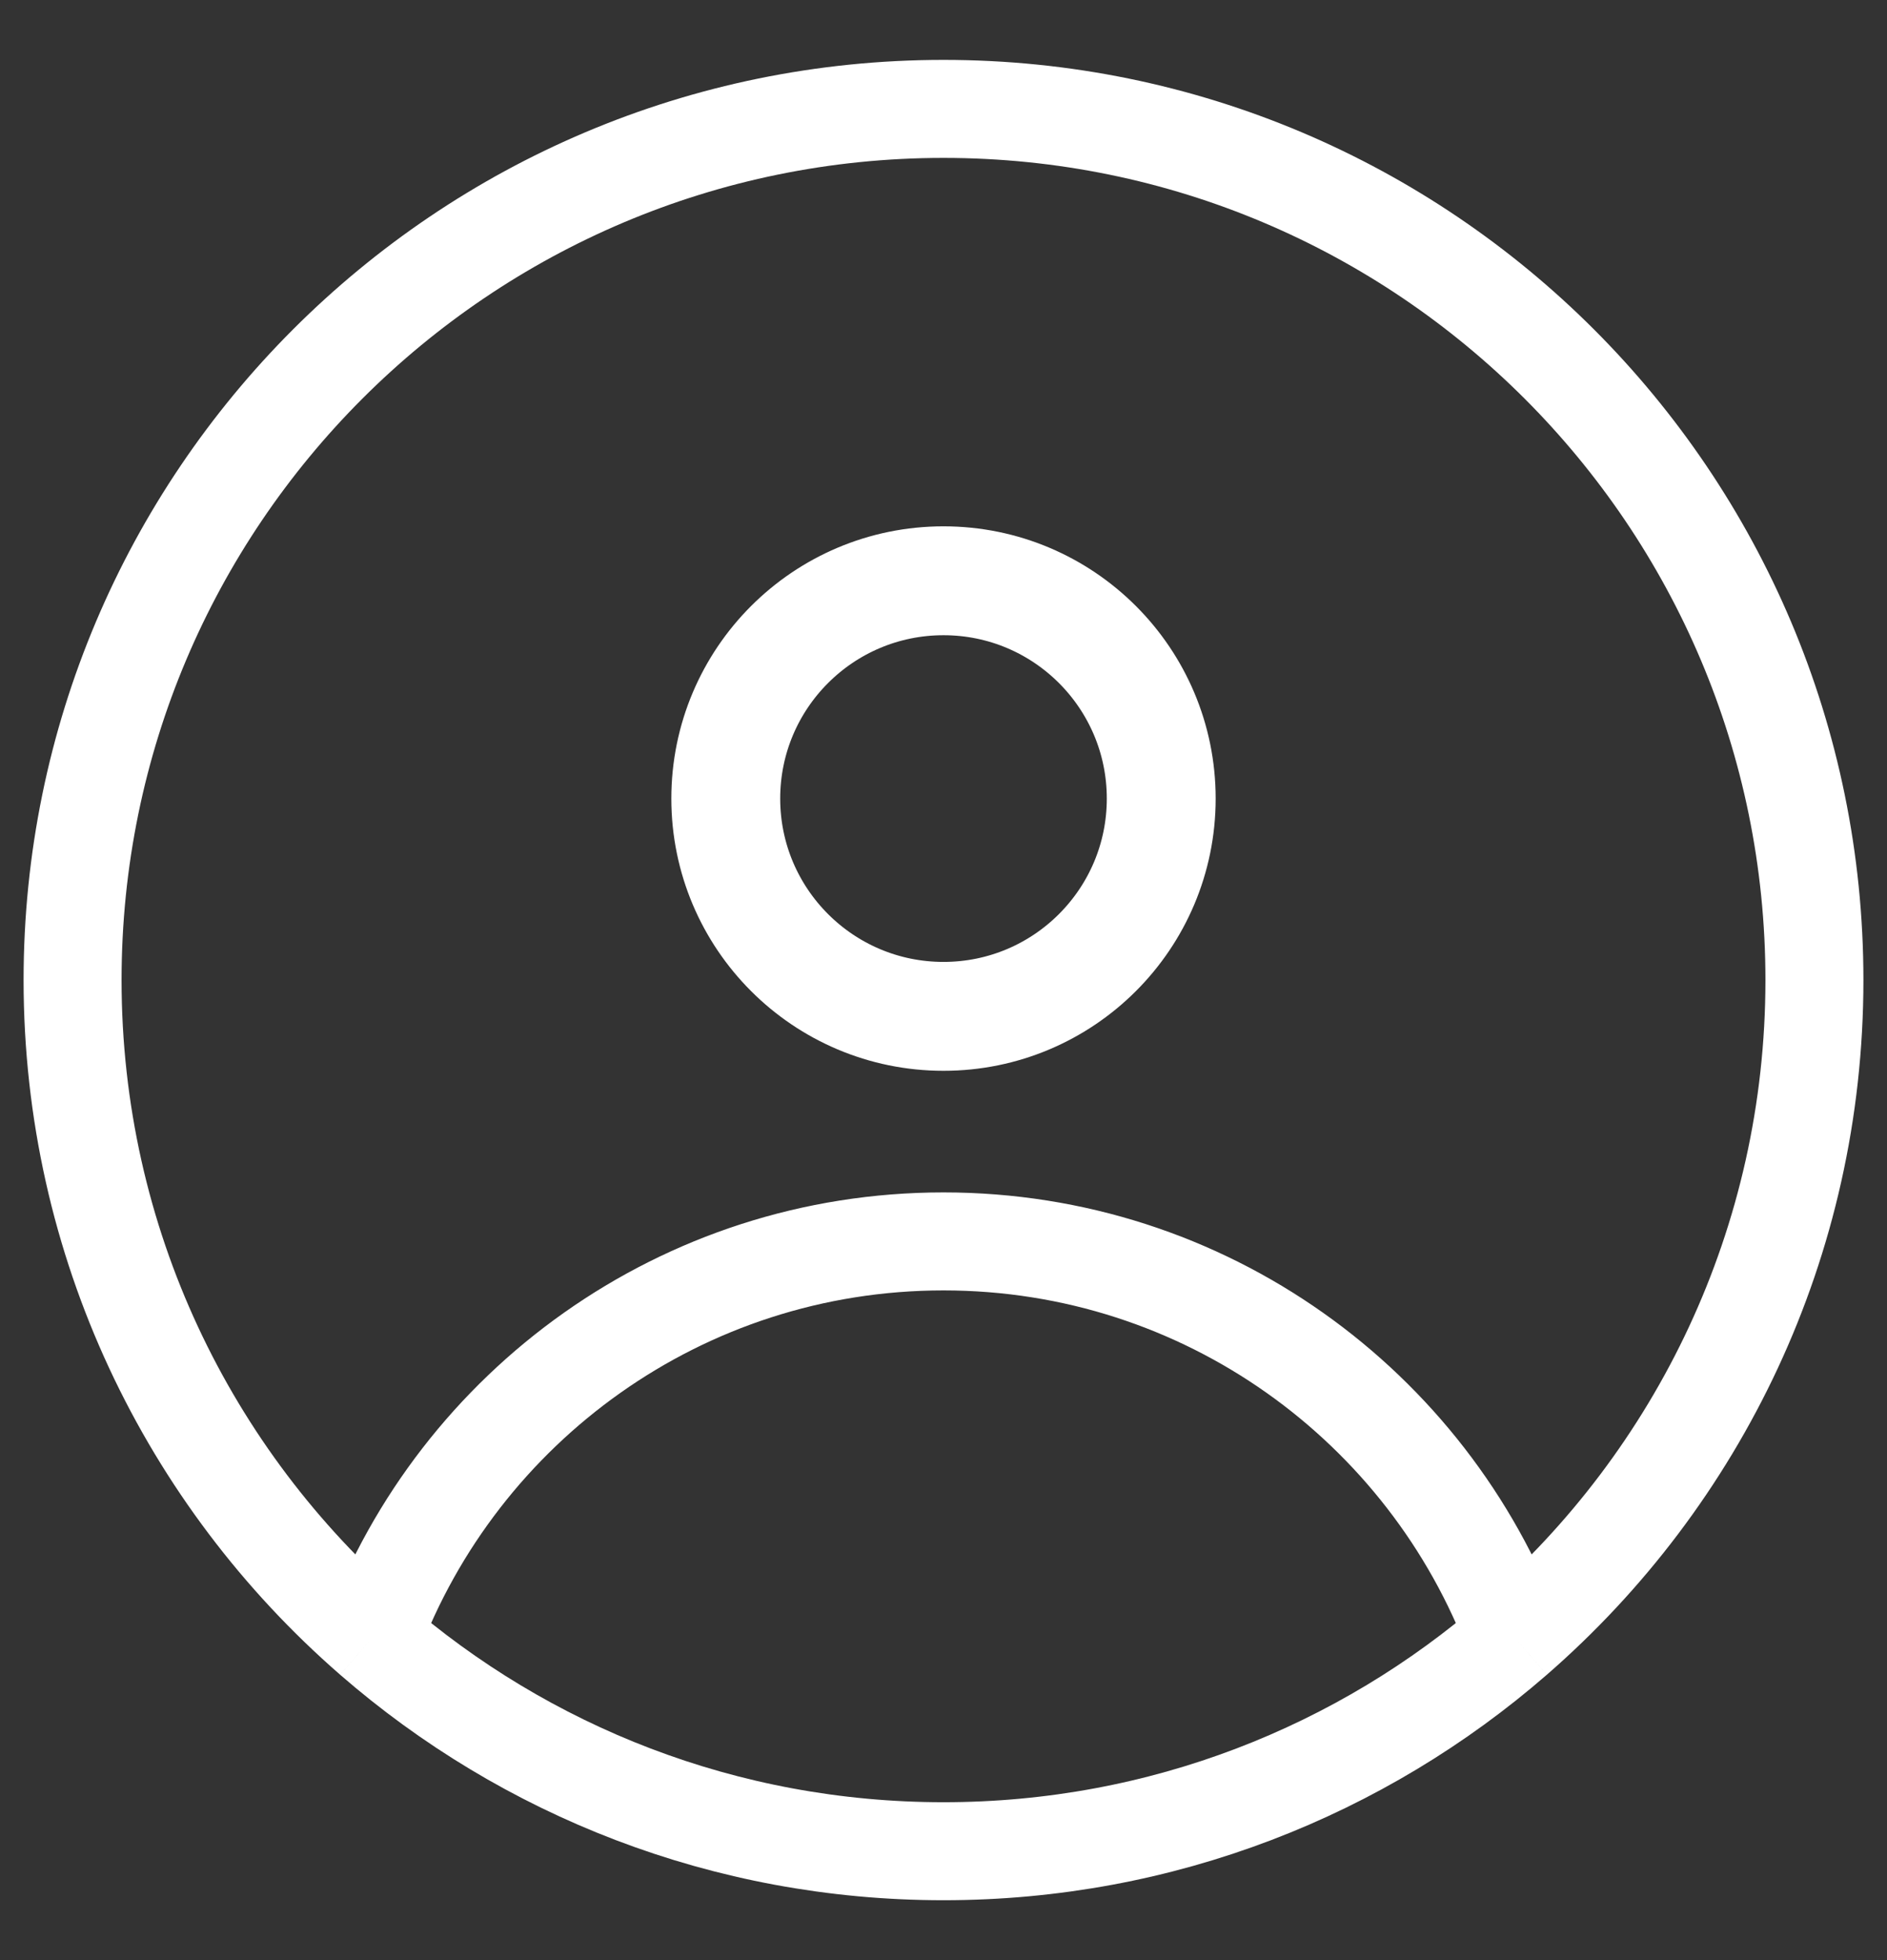
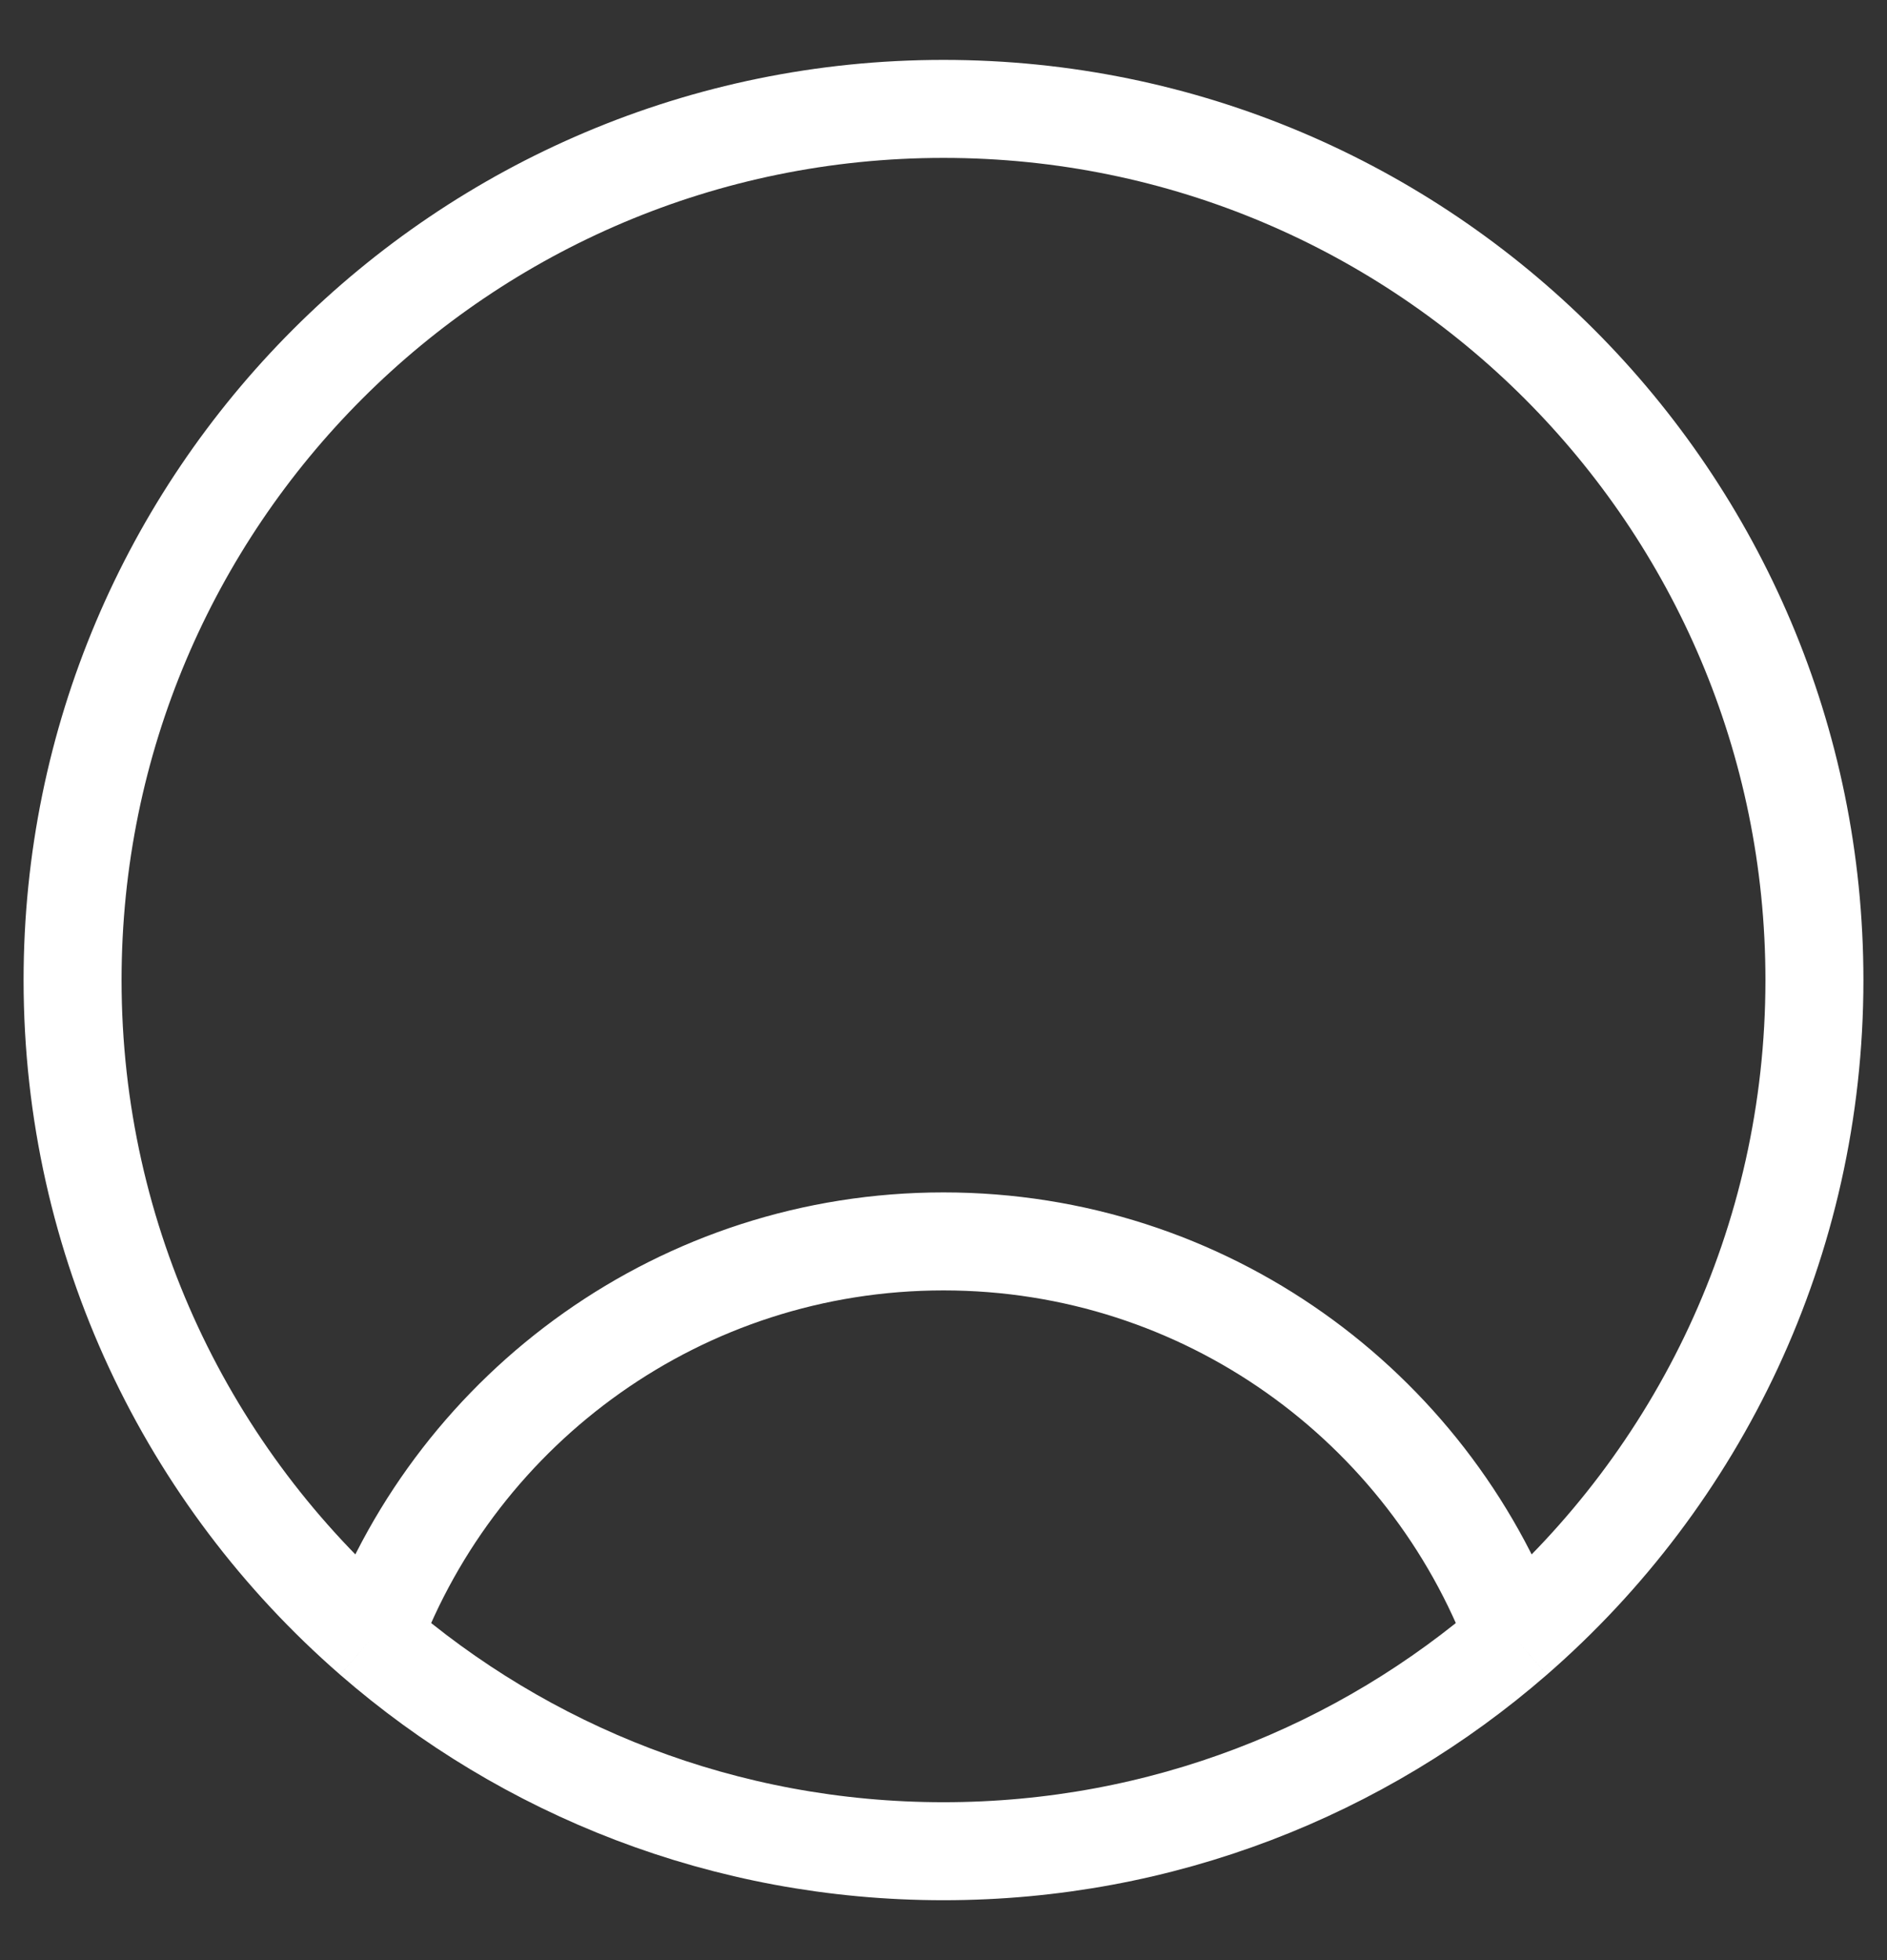
<svg xmlns="http://www.w3.org/2000/svg" width="26" height="27" viewBox="0 0 26 27" fill="none">
  <rect x="0" y="0" width="26" height="27" fill="#333333" stroke="none" />
  <path d="M20.871 22.559C19.678 19.37 16.604 17.1 13 17.1C9.396 17.1 6.322 19.37 5.129 22.559M20.871 22.559C23.401 20.358 25 17.116 25 13.5C25 6.873 19.627 1.5 13 1.5C6.373 1.5 1 6.873 1 13.5C1 17.116 2.599 20.358 5.129 22.559M20.871 22.559C18.764 24.391 16.011 25.5 13 25.5C9.989 25.5 7.236 24.391 5.129 22.559" stroke="white" stroke-width="1.35" stroke-linejoin="round" />
-   <circle cx="3" cy="3" r="3" transform="matrix(1 0 0 -1 10 14)" stroke="white" stroke-width="1.5" stroke-linejoin="round" />
</svg>